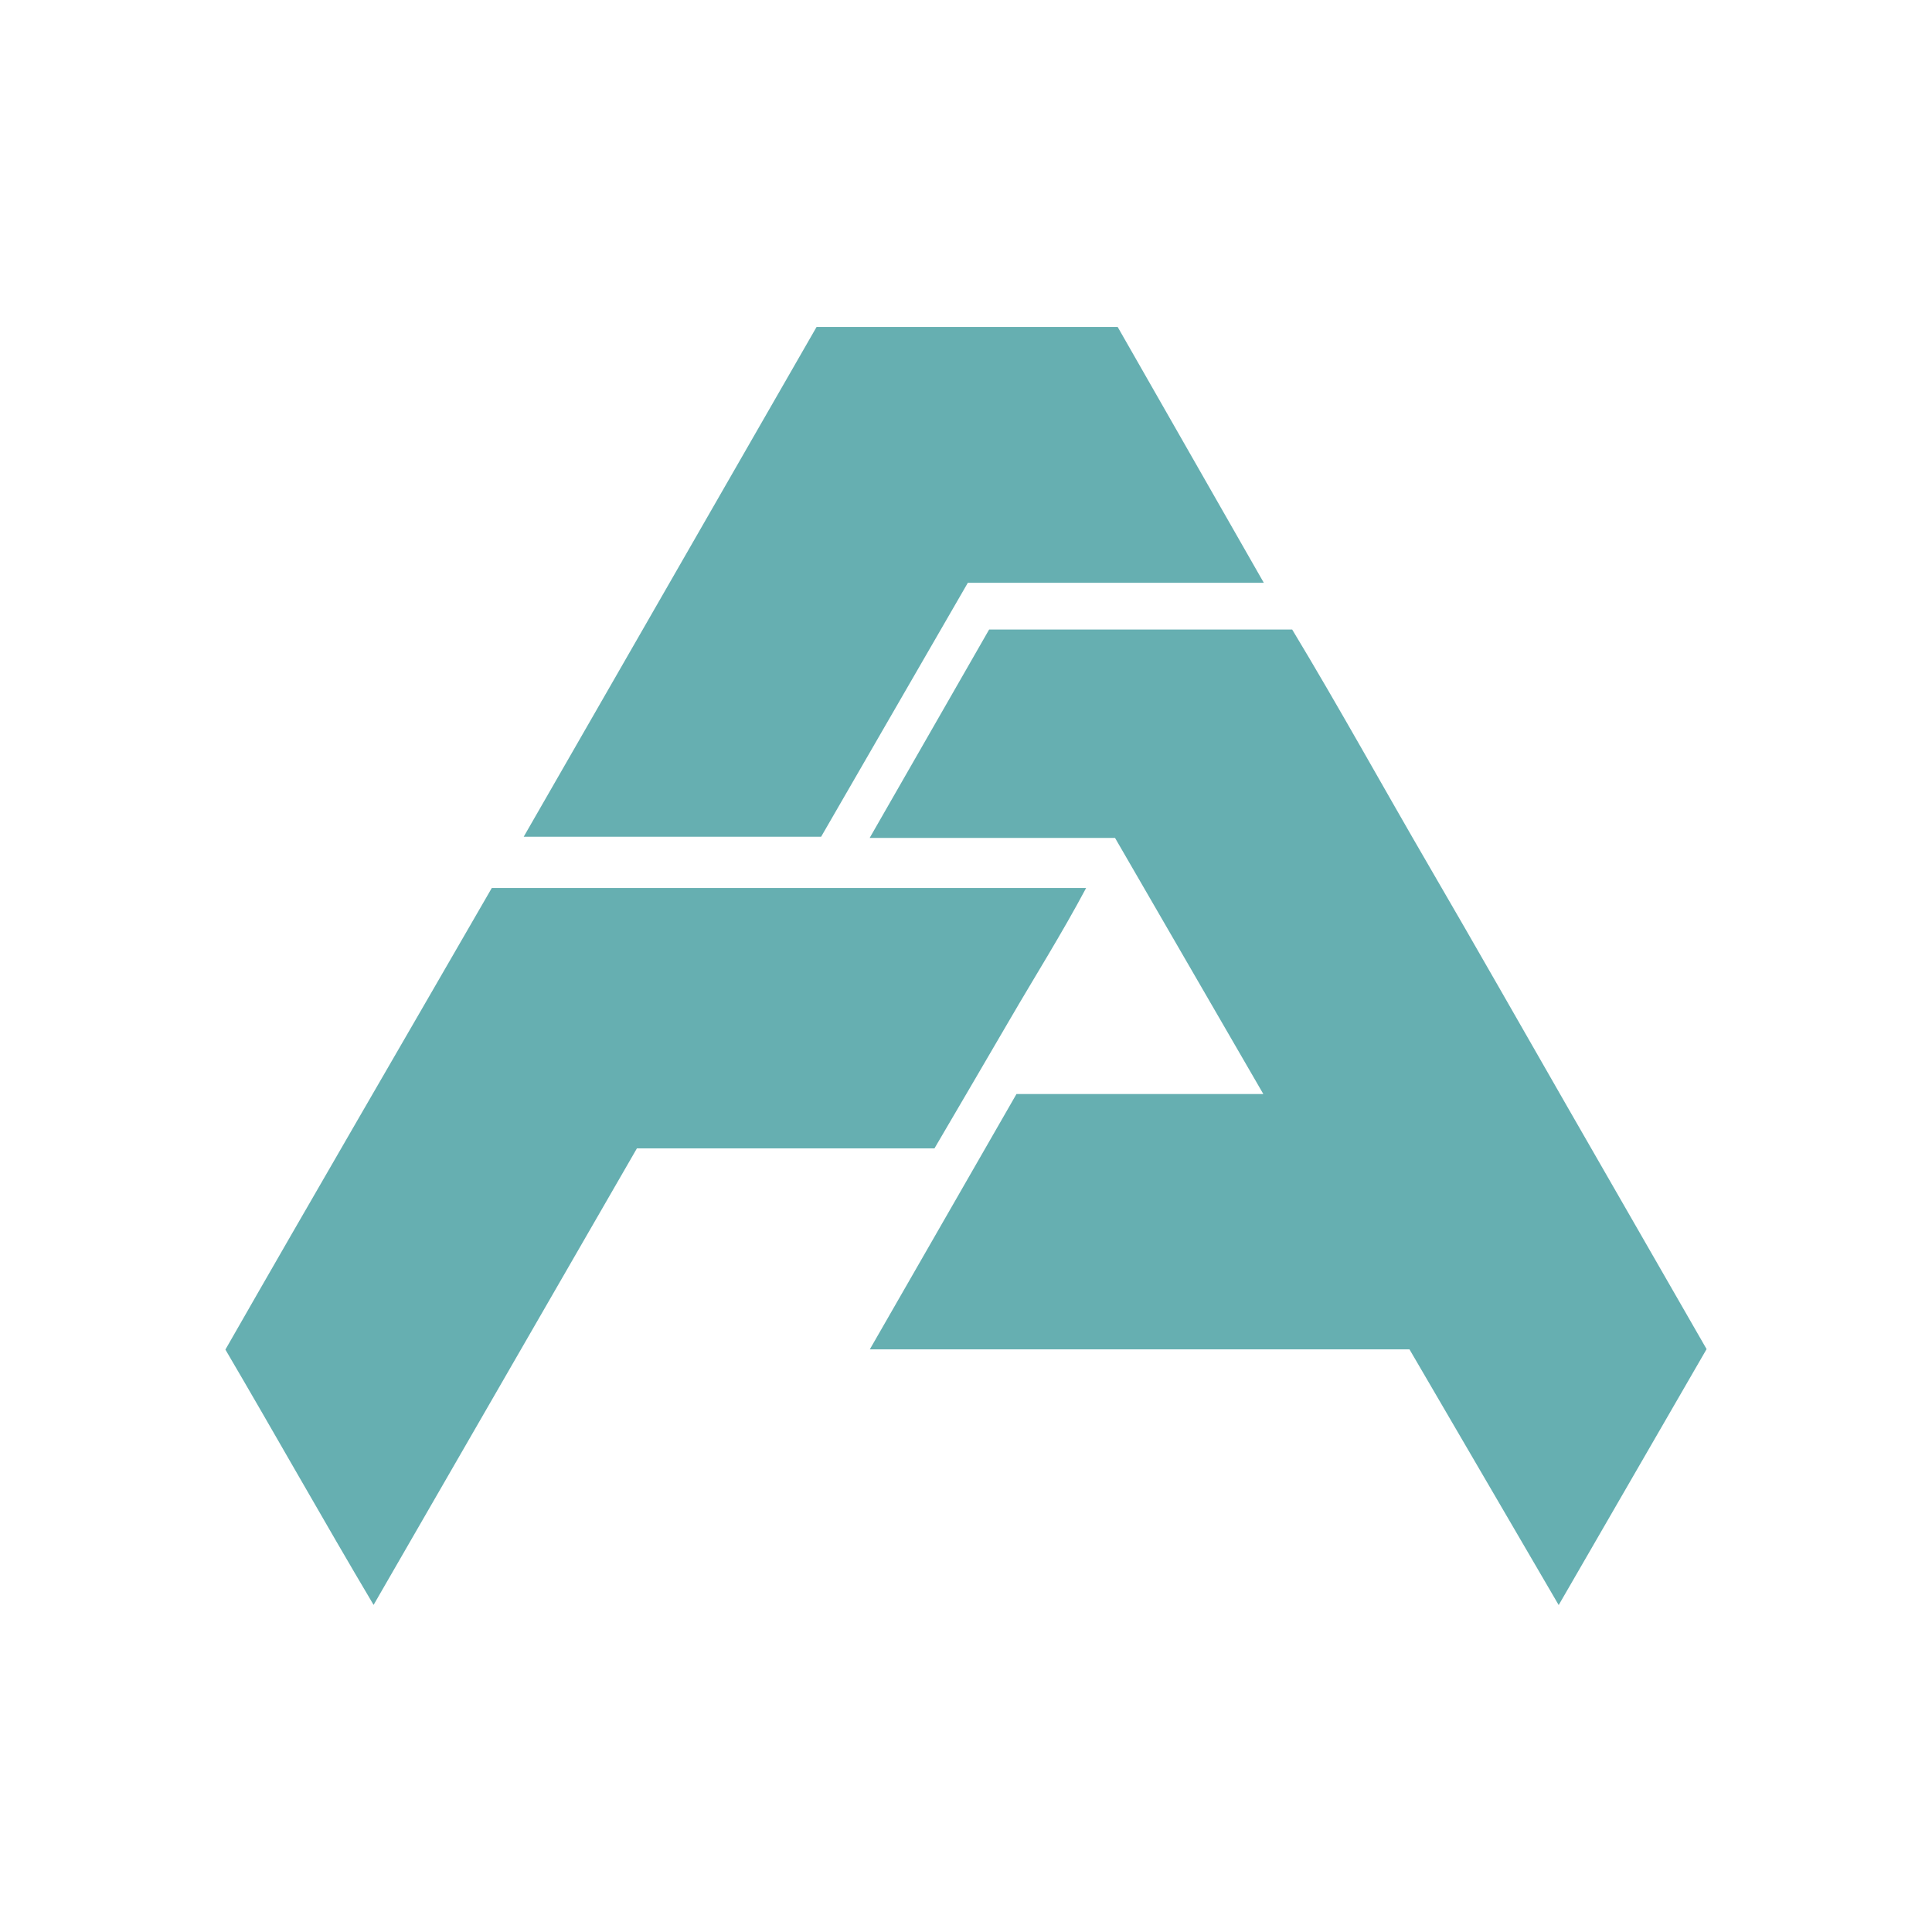
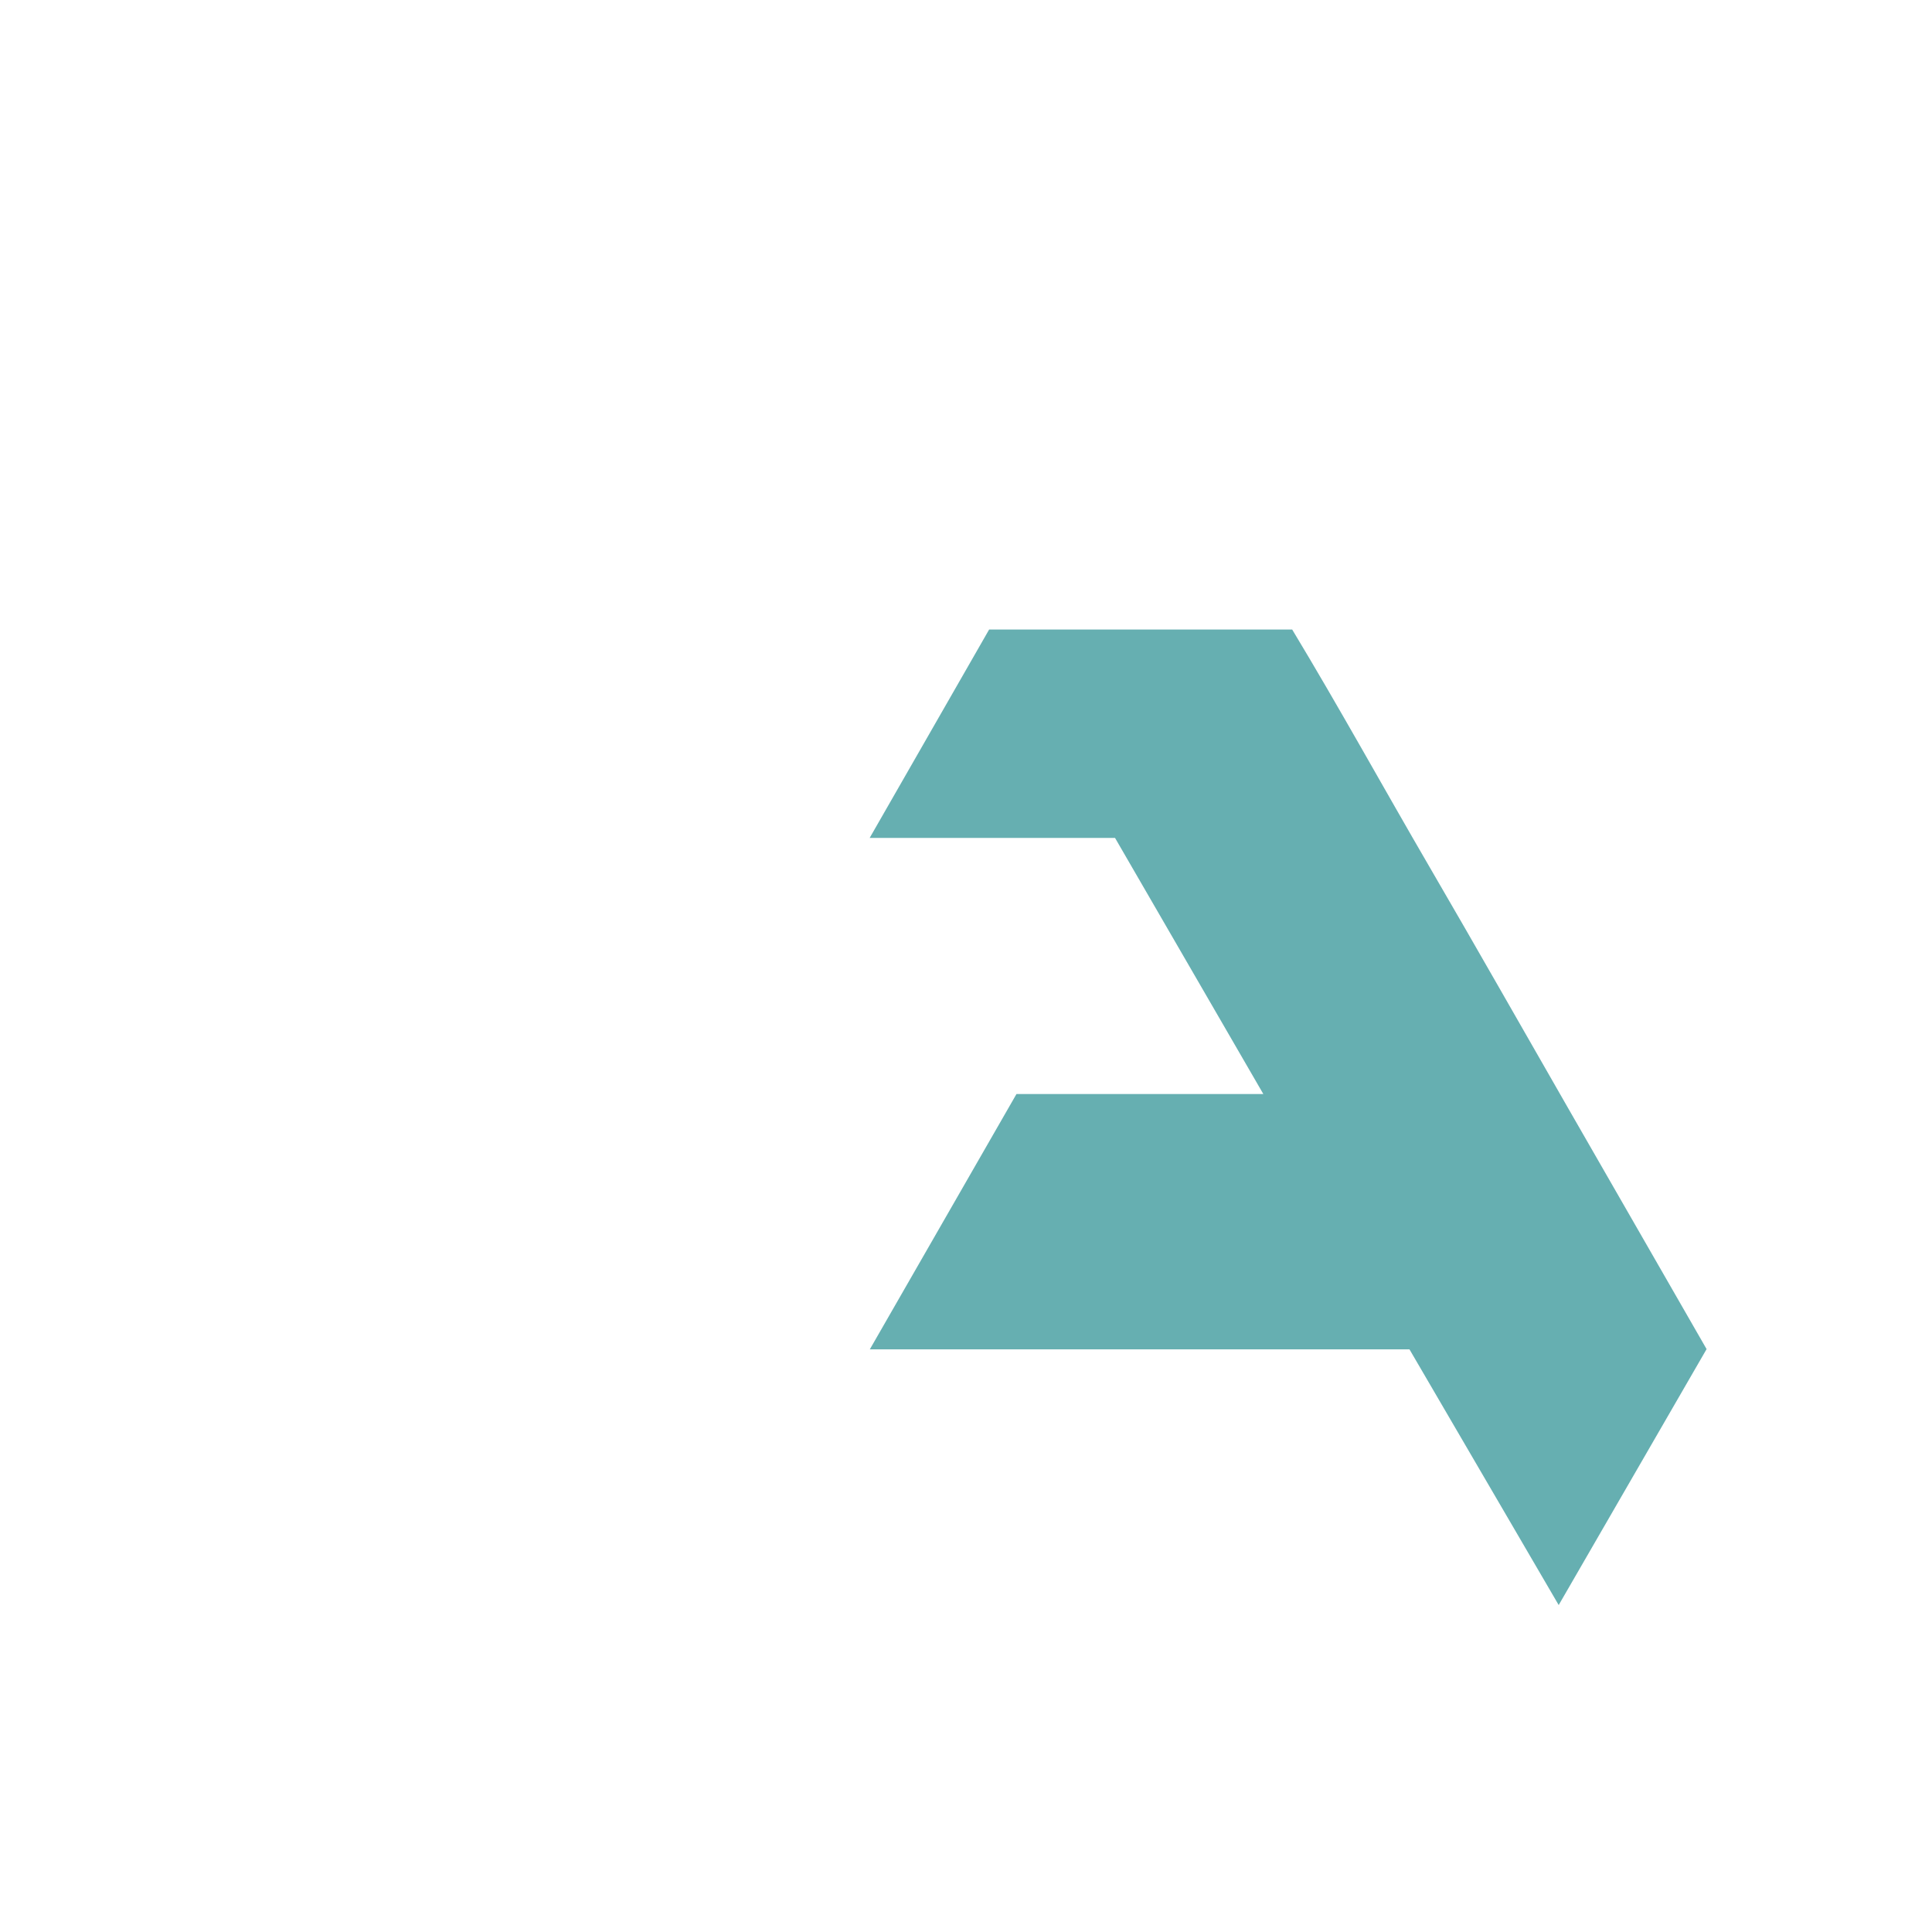
<svg xmlns="http://www.w3.org/2000/svg" id="Layer_1" data-name="Layer 1" viewBox="0 0 300 300">
  <path d="M153.591,97.756h47.06c7.26,12.024,14.159,24.554,21.353,36.91,7.259,12.467,14.376,25.016,21.561,37.526q10.698,18.627,21.434,37.297c-7.63,13.203-15.178,26.265-22.966,39.743l-23.171-39.705H135.065c7.705-13.414,15.198-26.461,22.771-39.646h38.334c-7.815-13.497-15.414-26.618-23.027-39.767H135.041Z" fill="#66afb1" />
-   <path d="M76.368,137.884h92.287c-3.815,7.169-7.949,13.717-11.836,20.403-3.864,6.646-7.761,13.273-11.714,20.03H98.9c-13.604,23.586-27.126,47.031-40.889,70.891C50.184,236.023,42.834,222.91,35,209.563,48.612,185.75,62.53,161.876,76.368,137.884Z" fill="#66afb1" />
-   <path d="M126.798,50.768h46.753c7.445,13.033,14.965,26.198,22.694,39.728H150.285c-7.626,13.2-15.176,26.268-22.782,39.434H81.319Z" fill="#66afb1" />
</svg>